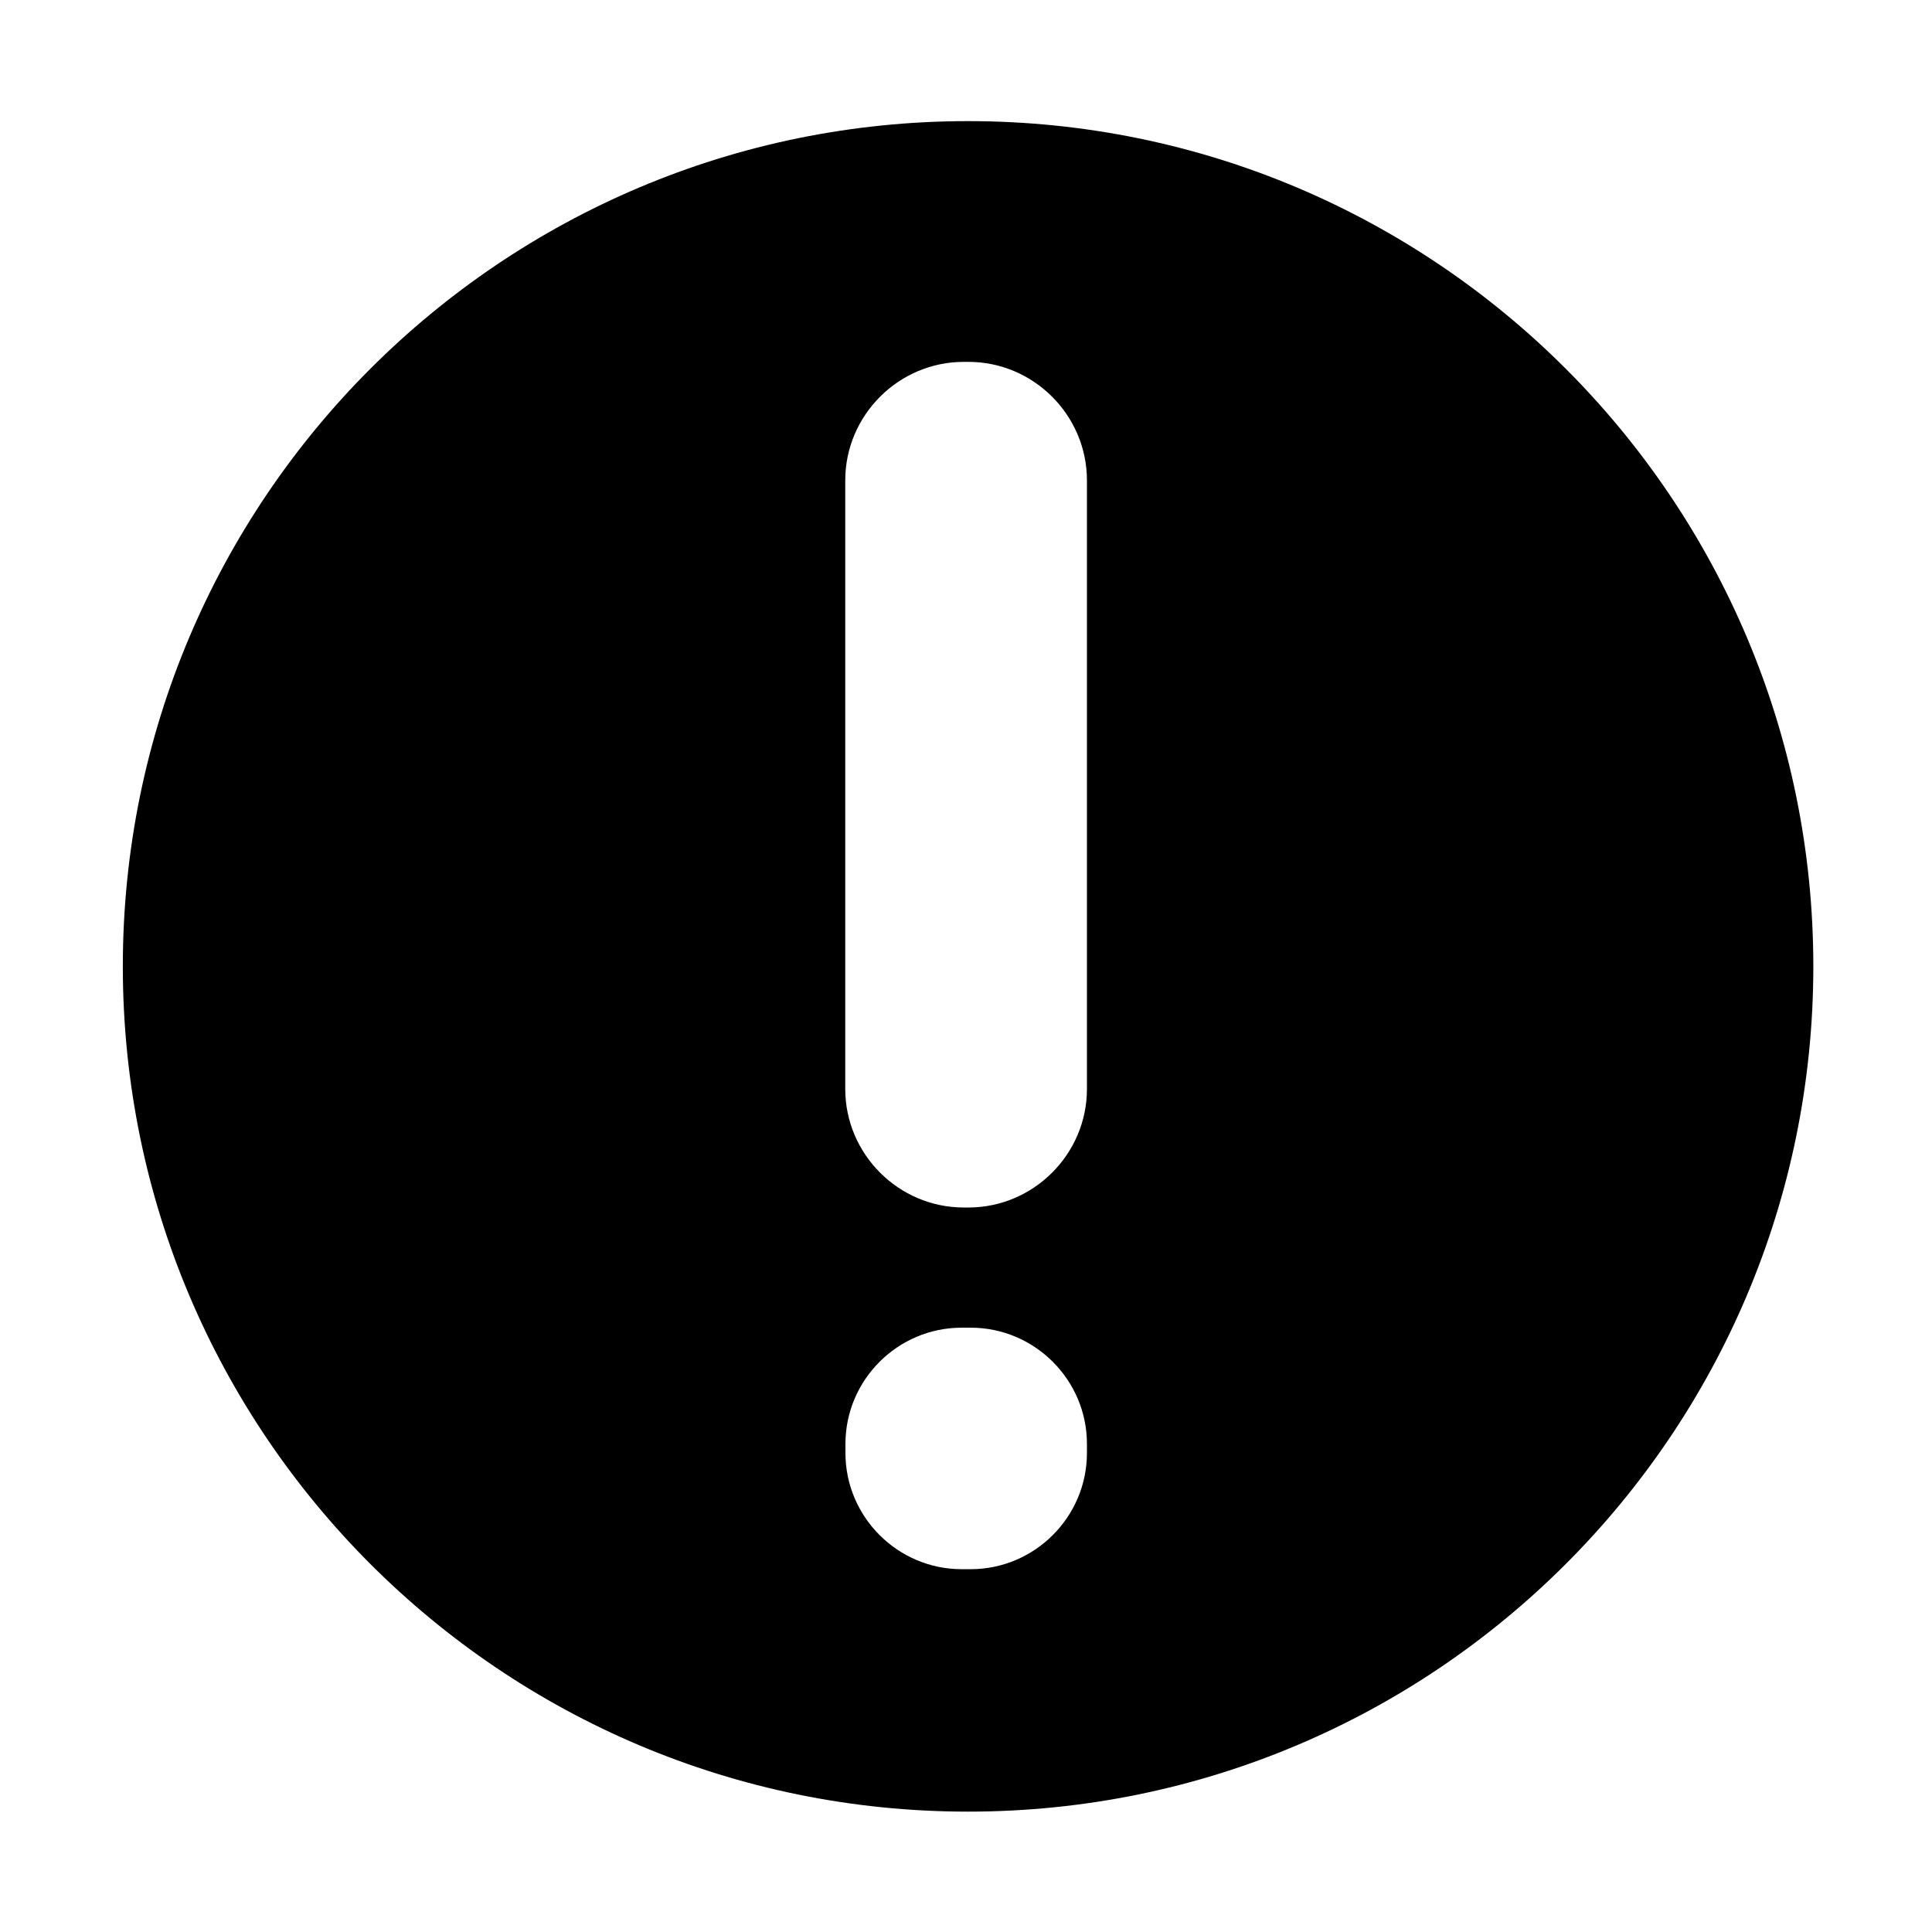
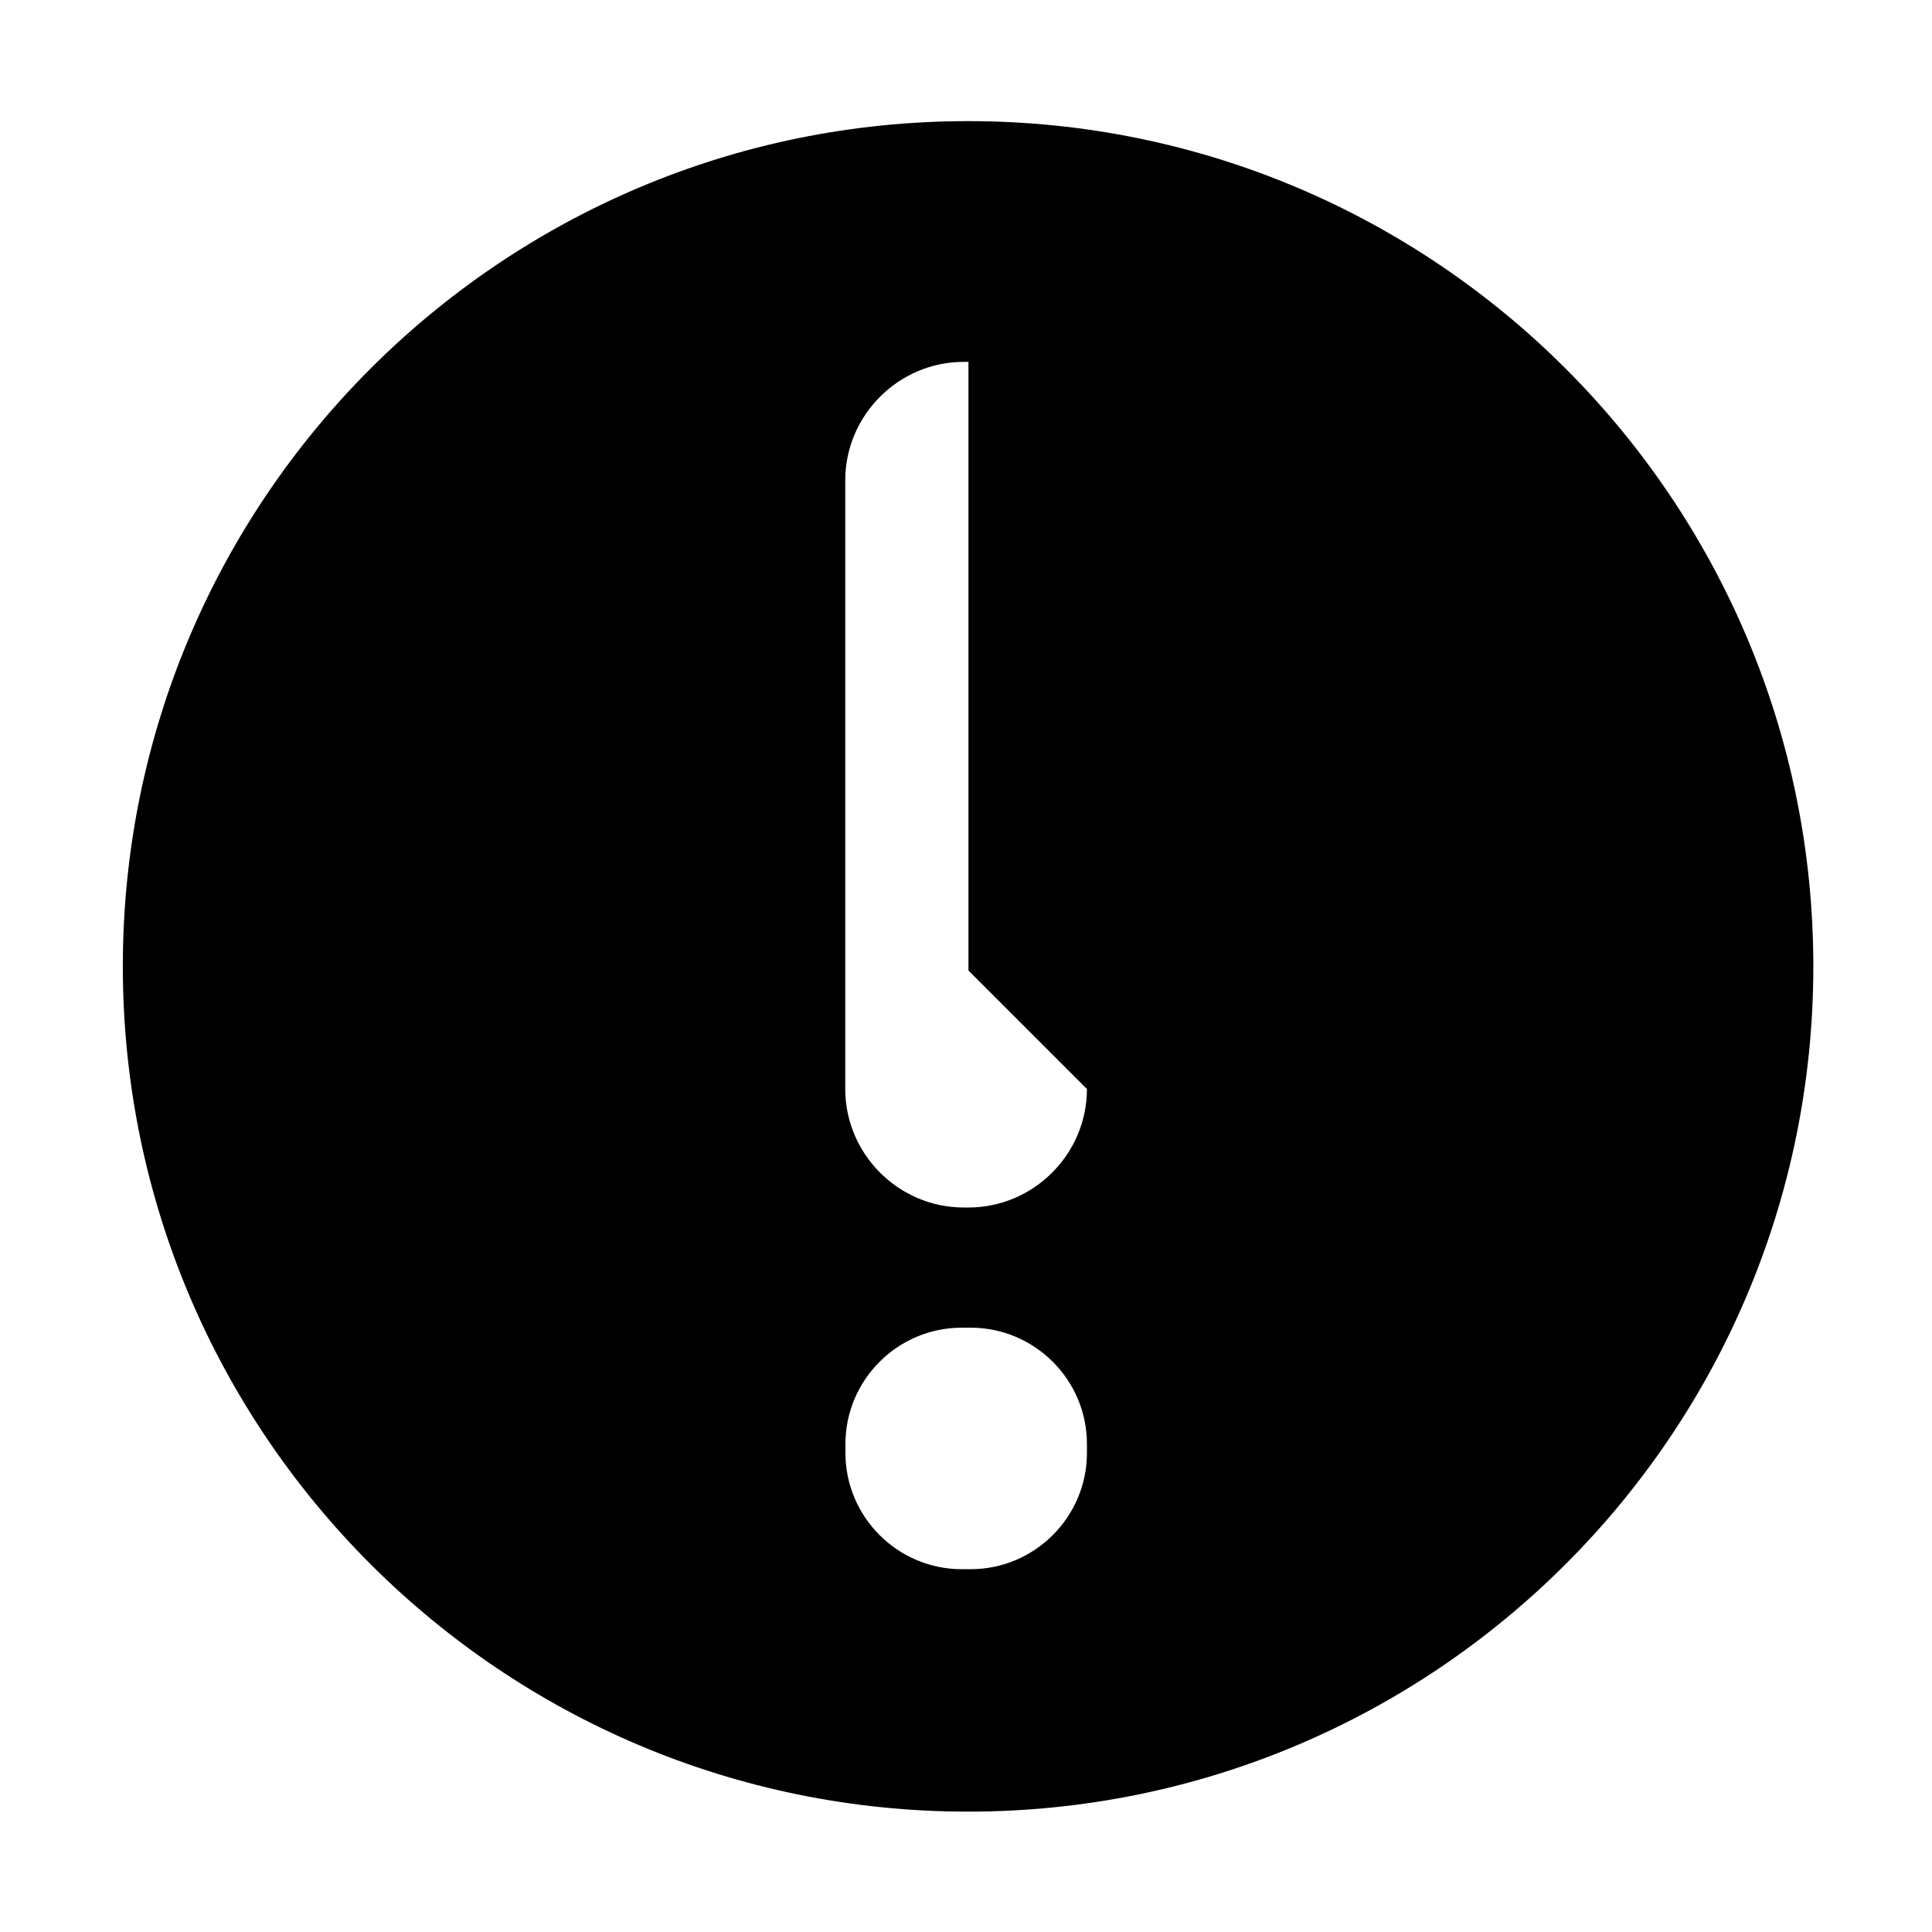
<svg xmlns="http://www.w3.org/2000/svg" t="1593832251318" class="icon" viewBox="0 0 1024 1024" version="1.1" p-id="2735" width="200" height="200">
  <defs>
    <style type="text/css" />
  </defs>
-   <path d="M513.1 64.2c-247.4 0-448 200.6-448 448s200.6 448 448 448 448-200.6 448-448-200.6-448-448-448z m63 705.9c0 33.9-27.7 61.6-61.6 61.6h-4.8c-33.9 0-61.6-27.7-61.6-61.6v-4.8c0-33.9 27.7-61.6 61.6-61.6h4.8c33.9 0 61.6 27.7 61.6 61.6v4.8z m0-192.9c0 34.5-28.3 62.8-62.8 62.8h-2.5c-34.5 0-62.8-28.3-62.8-62.8V254.6c0-34.5 28.3-62.8 62.8-62.8h2.5c34.5 0 62.8 28.3 62.8 62.8v322.6z" p-id="2736" />
+   <path d="M513.1 64.2c-247.4 0-448 200.6-448 448s200.6 448 448 448 448-200.6 448-448-200.6-448-448-448z m63 705.9c0 33.9-27.7 61.6-61.6 61.6h-4.8c-33.9 0-61.6-27.7-61.6-61.6v-4.8c0-33.9 27.7-61.6 61.6-61.6h4.8c33.9 0 61.6 27.7 61.6 61.6v4.8z m0-192.9c0 34.5-28.3 62.8-62.8 62.8h-2.5c-34.5 0-62.8-28.3-62.8-62.8V254.6c0-34.5 28.3-62.8 62.8-62.8h2.5v322.6z" p-id="2736" />
</svg>